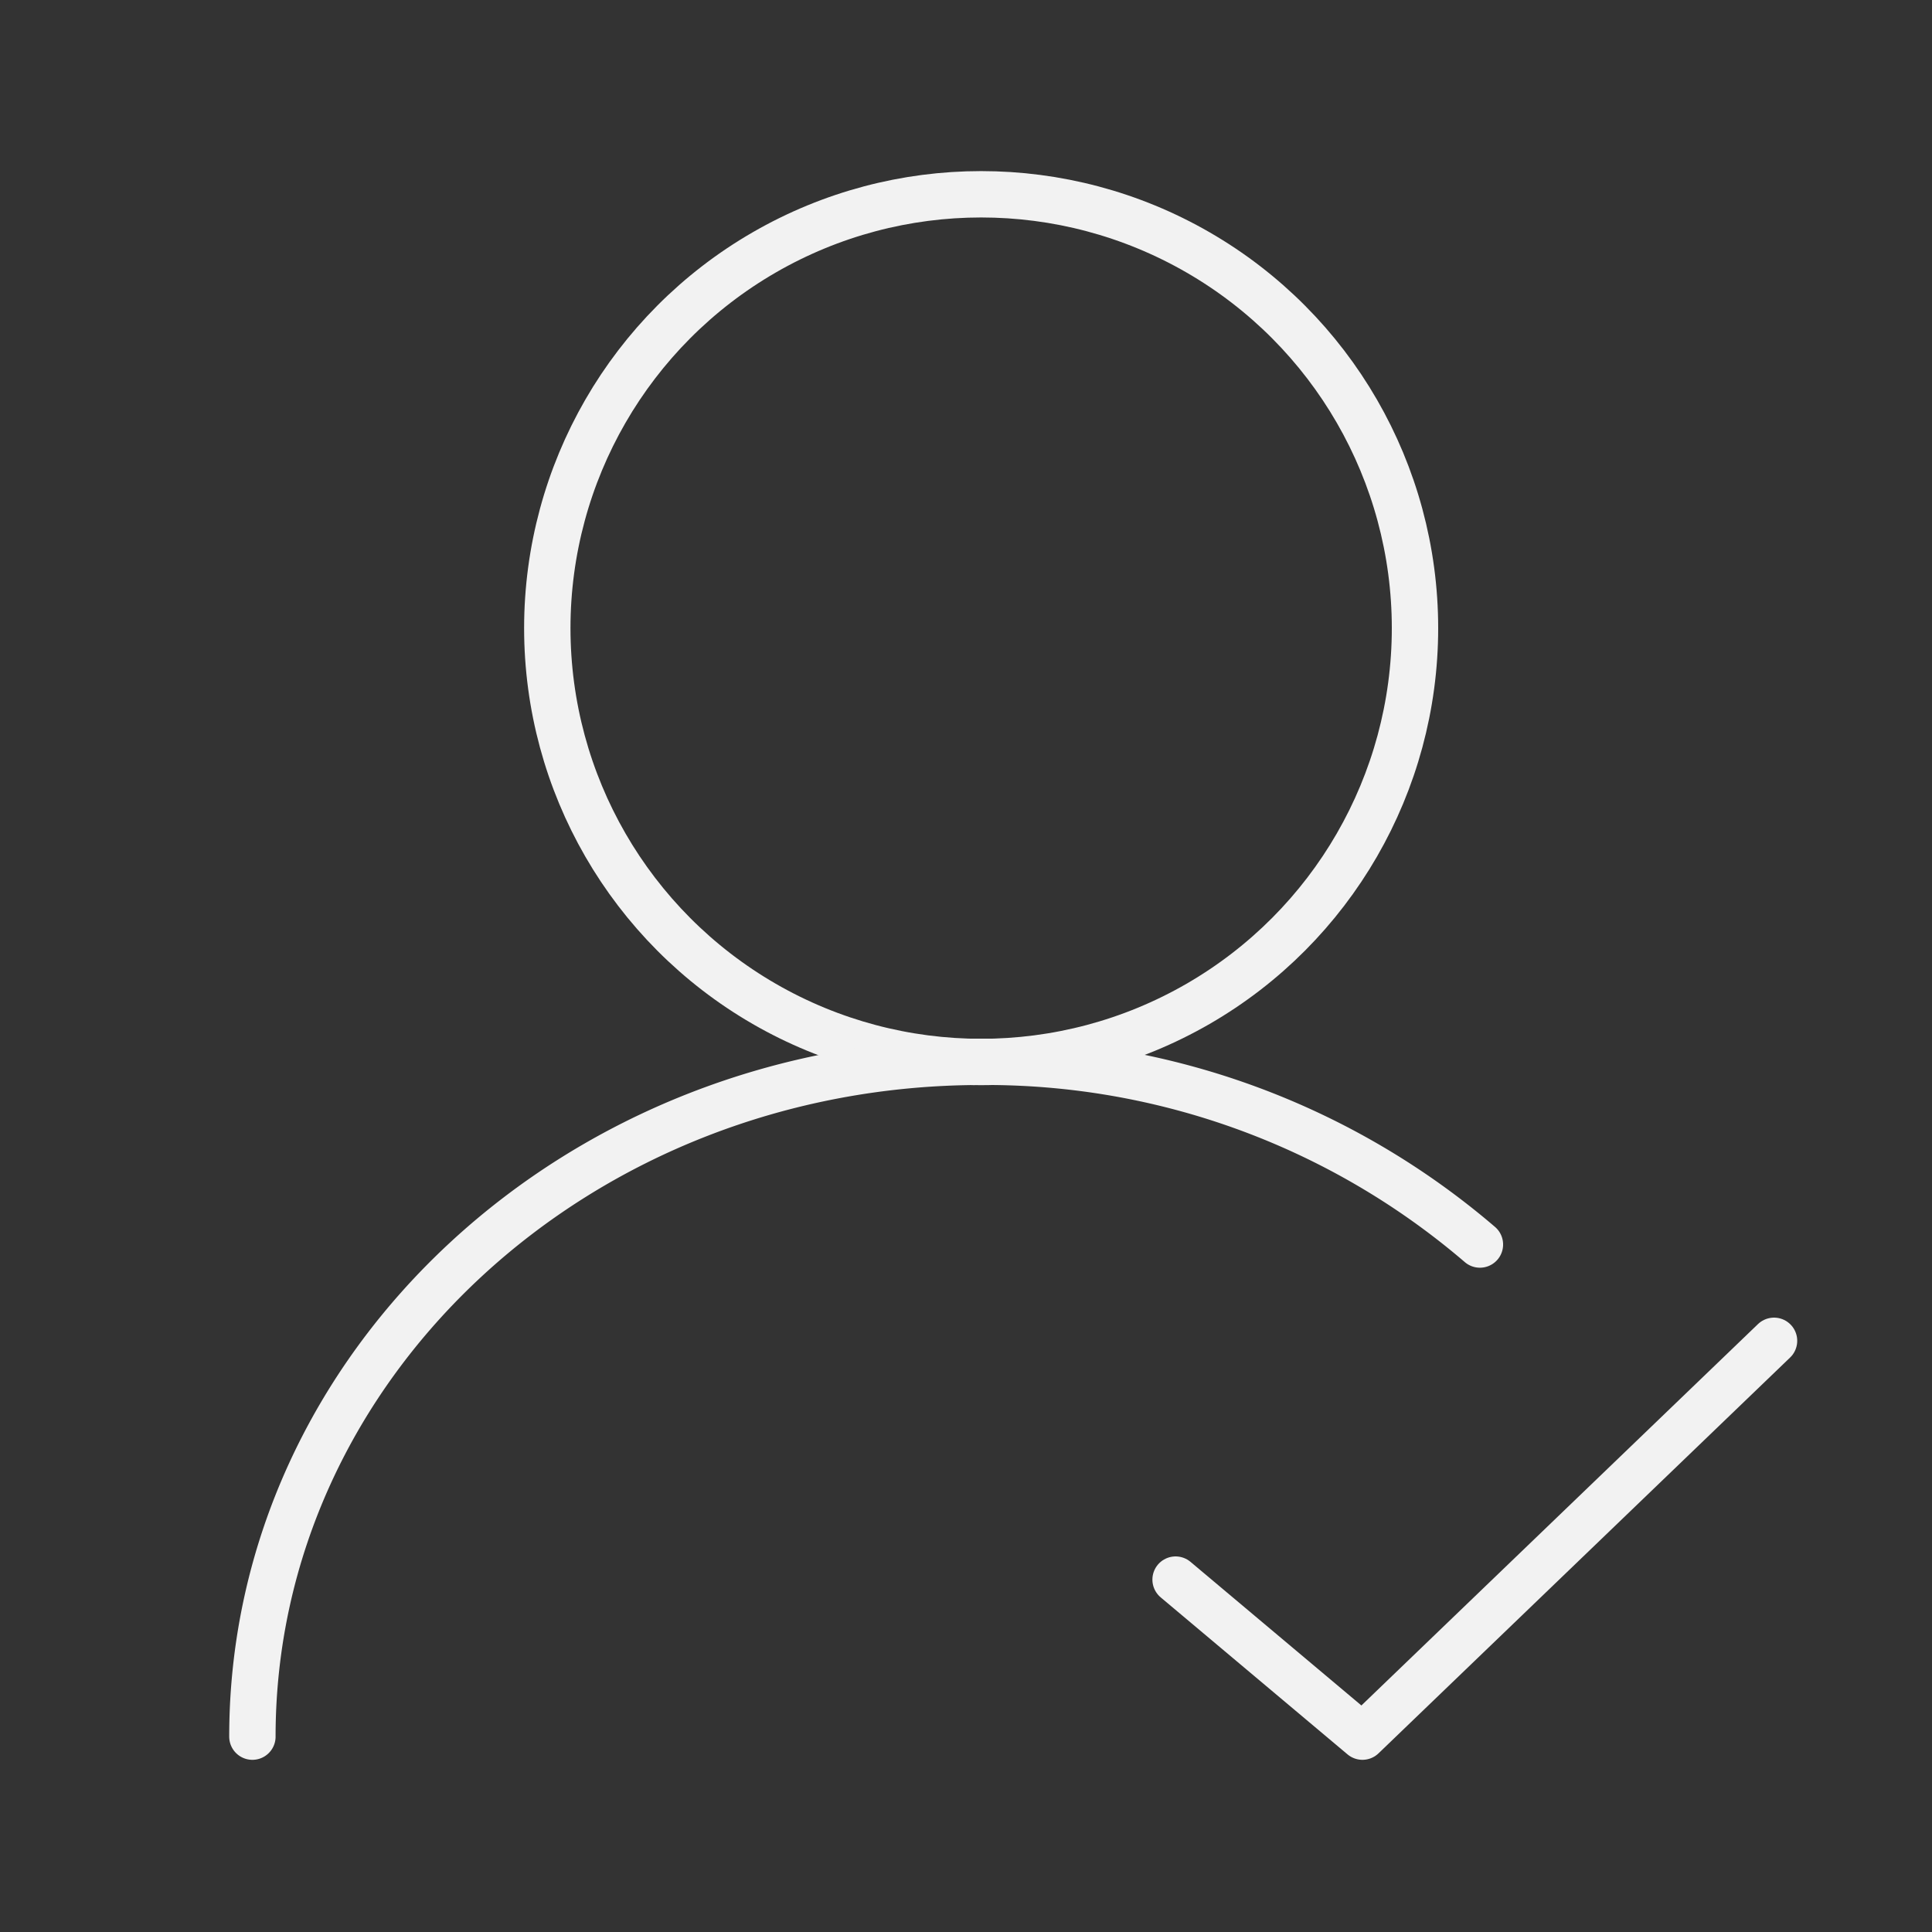
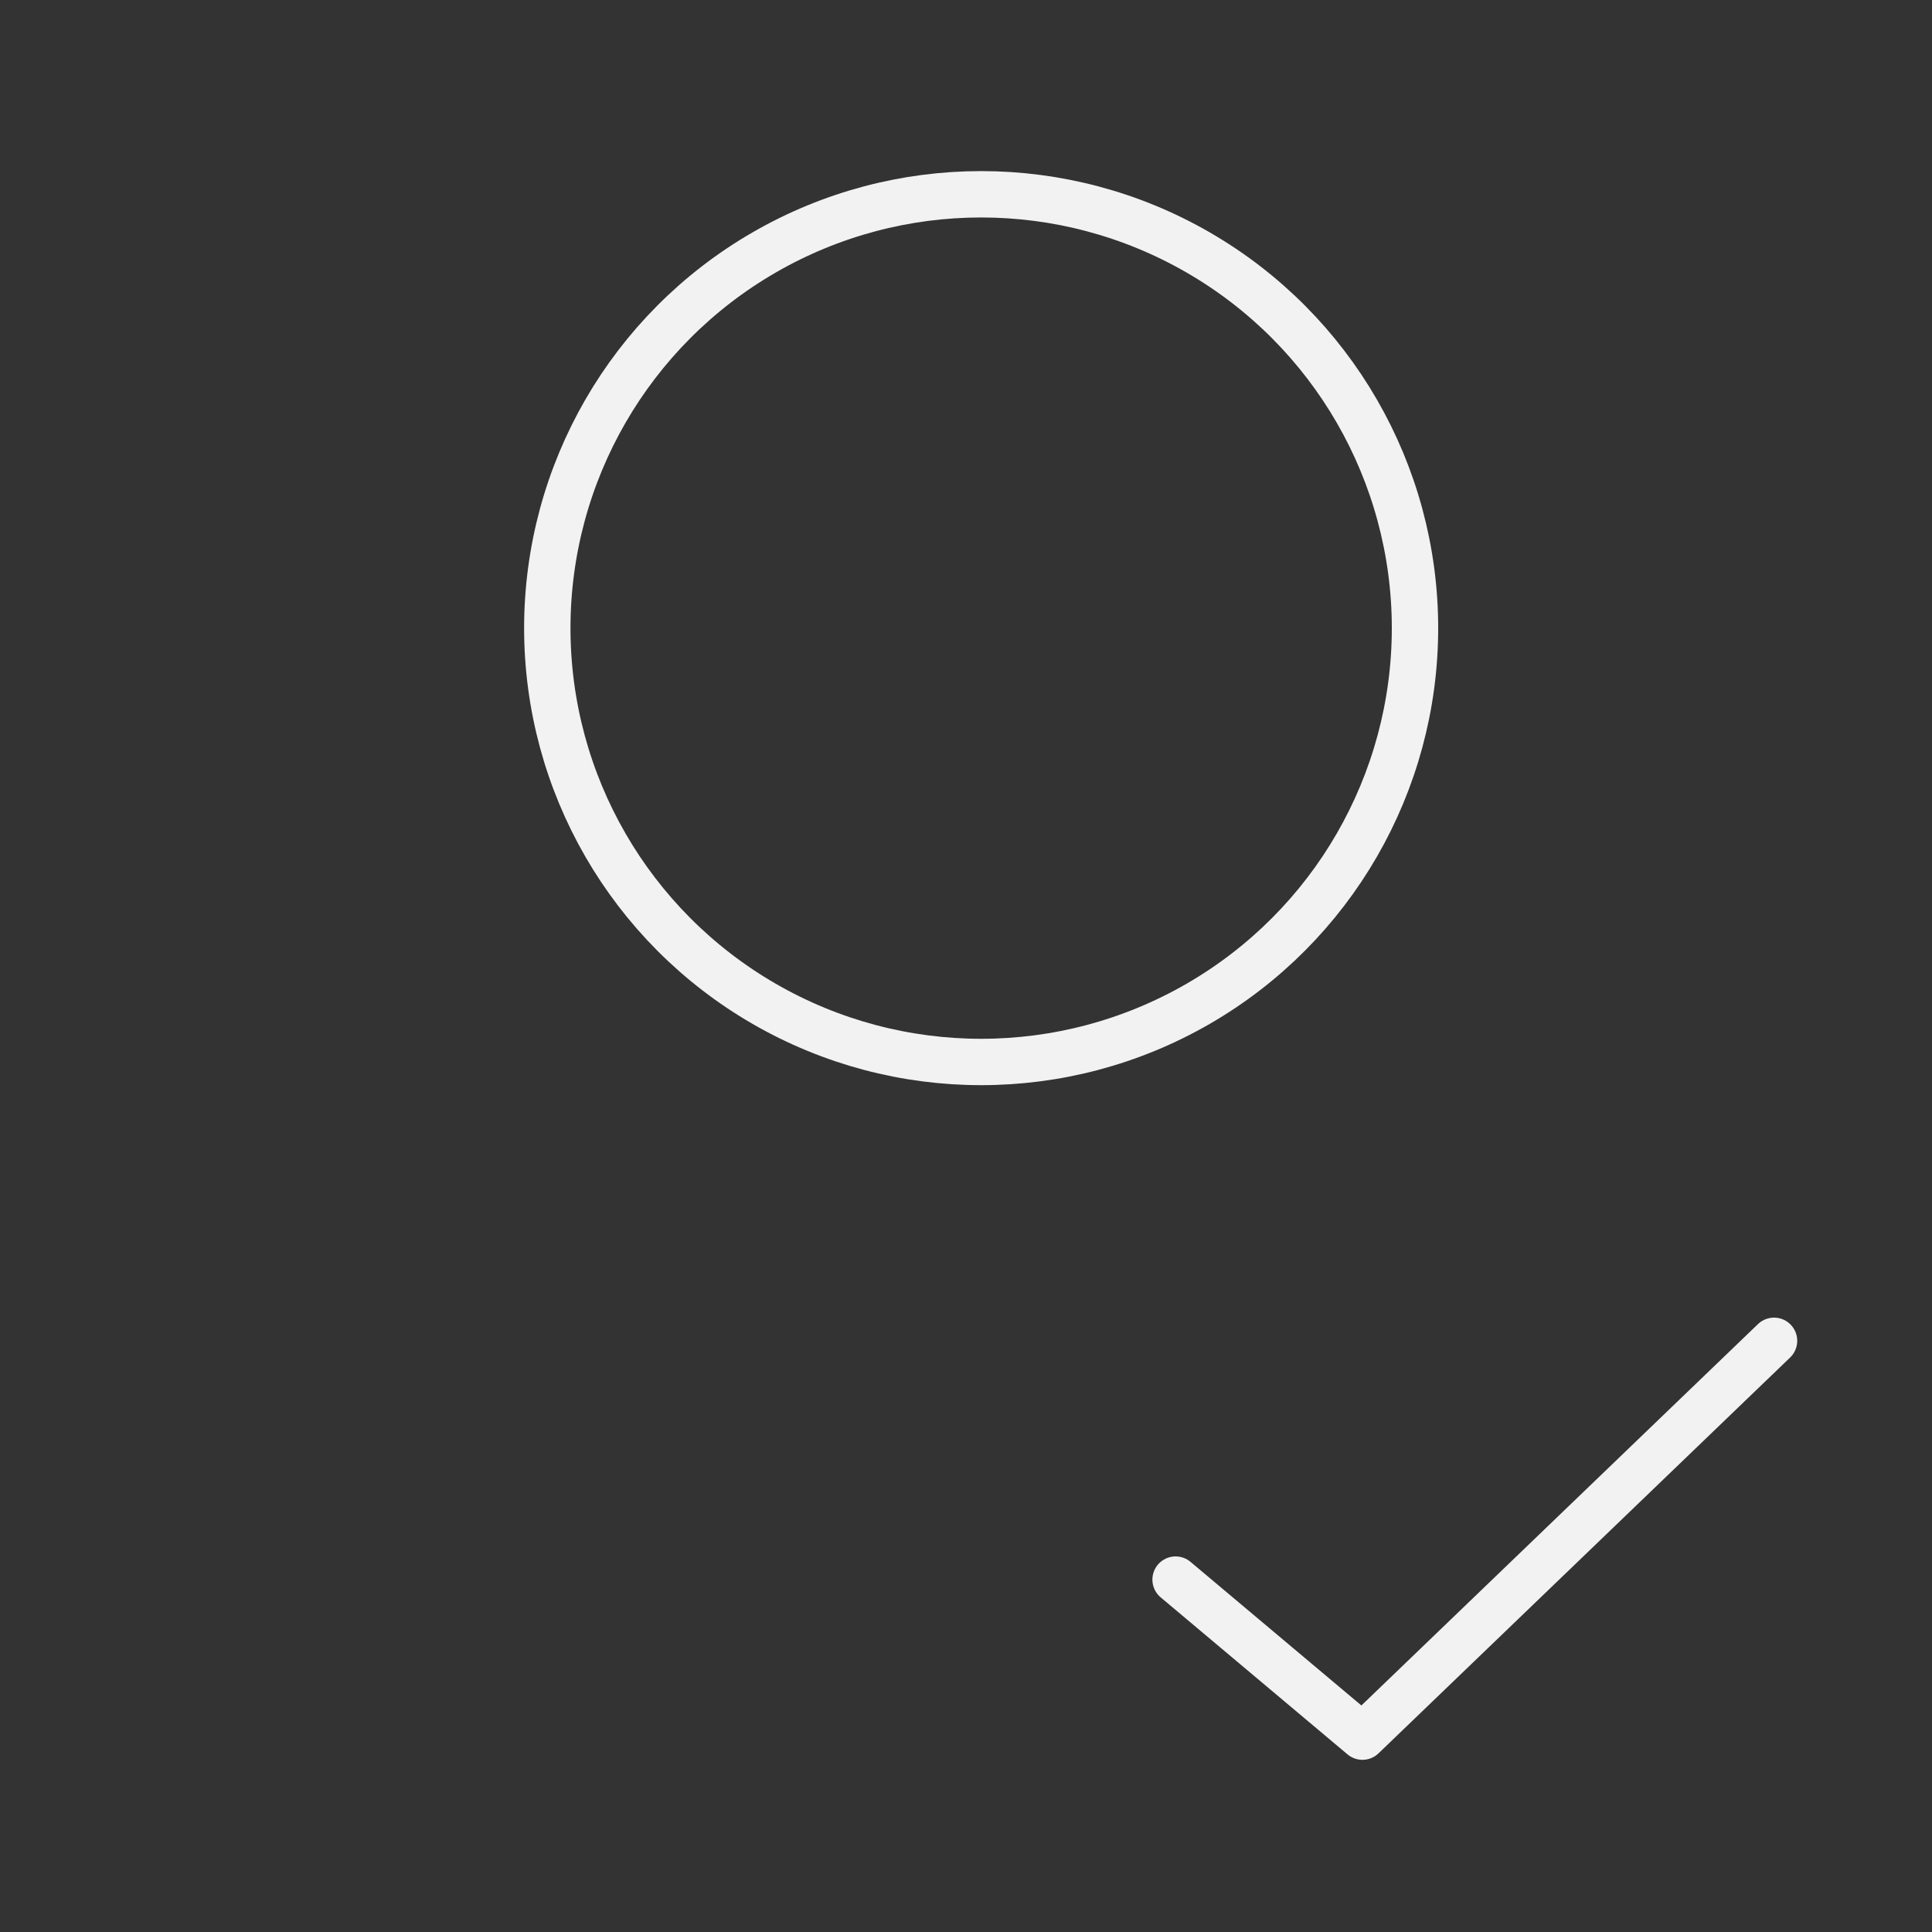
<svg xmlns="http://www.w3.org/2000/svg" id="Layer_1" data-name="Layer 1" viewBox="0 0 125 125">
  <rect x="0" y="0" width="125" height="125" fill="#333333" stroke="none" />
  <defs>
    <style>.cls-1{fill:none;stroke:#f2f2f2;stroke-linecap:round;stroke-linejoin:round;stroke-width:3px;}</style>
  </defs>
  <circle class="cls-1" cx="63.48" cy="40.64" r="28.07" />
-   <path class="cls-1" d="M16.33,112.36c0-24.11,21.11-43.66,47.16-43.66A49.08,49.08,0,0,1,95.75,80.52" />
  <polyline class="cls-1" points="76.06 102.2 88.15 112.36 114.78 86.75" />
</svg>